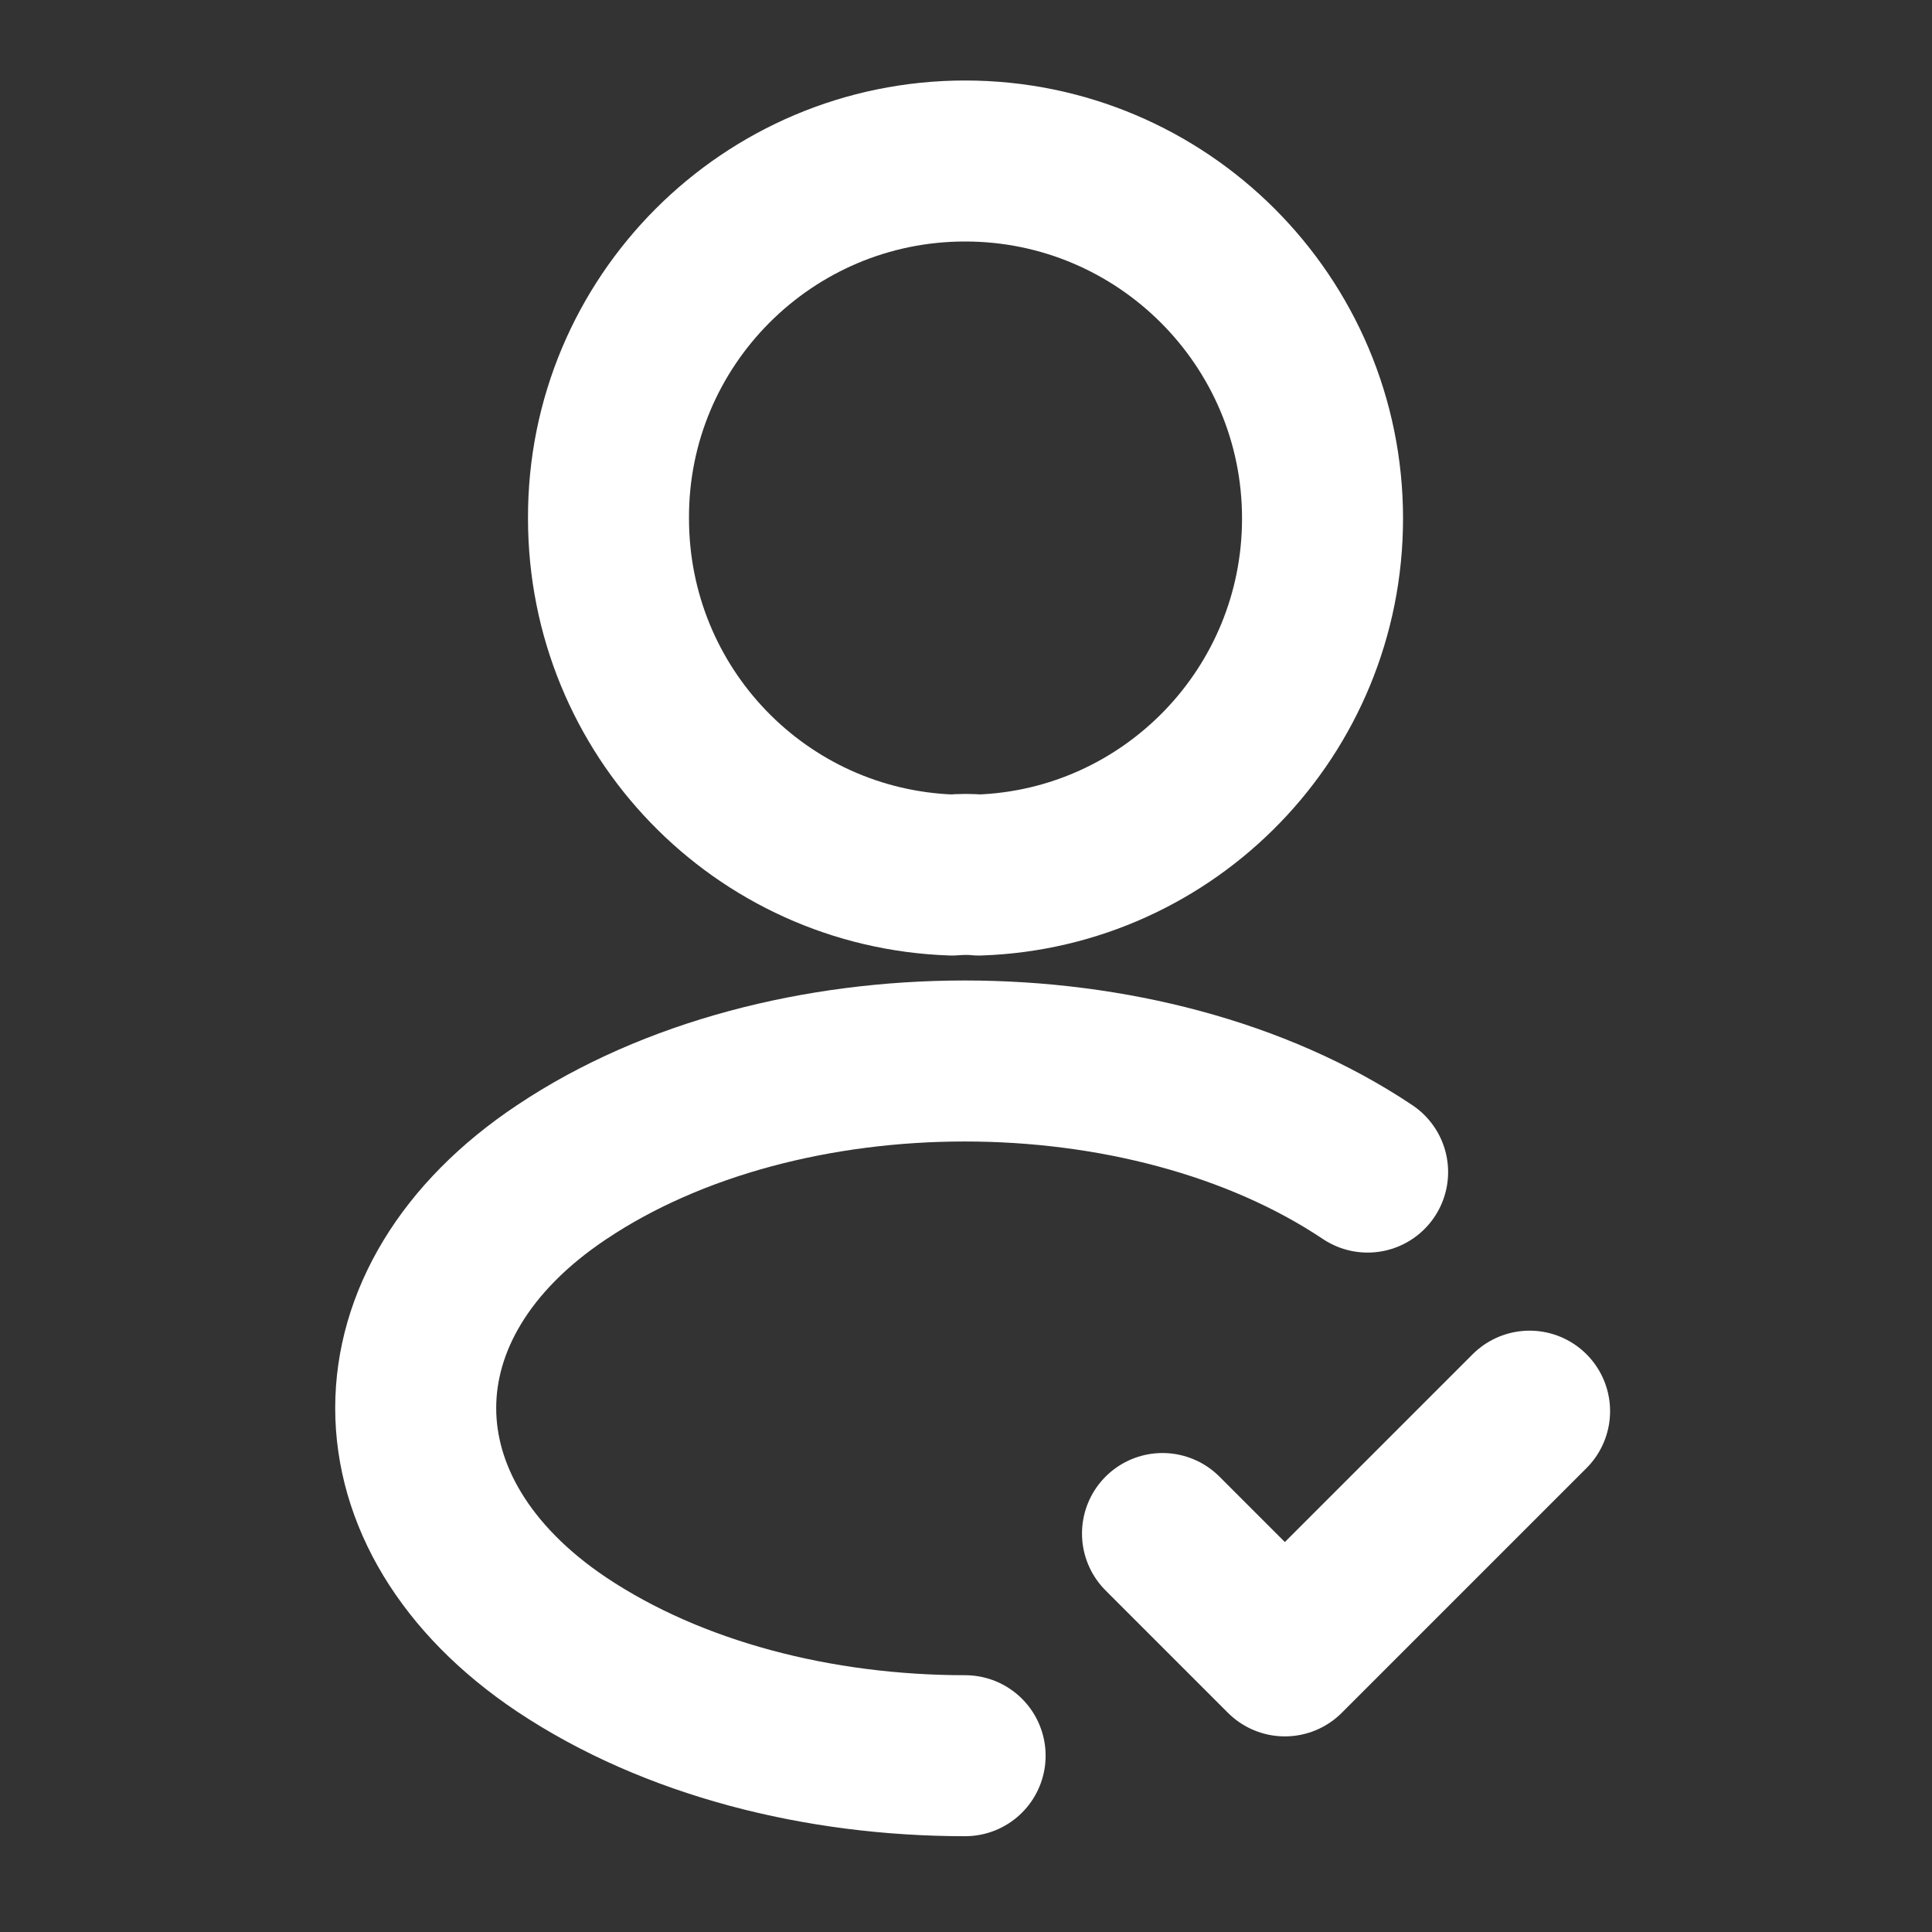
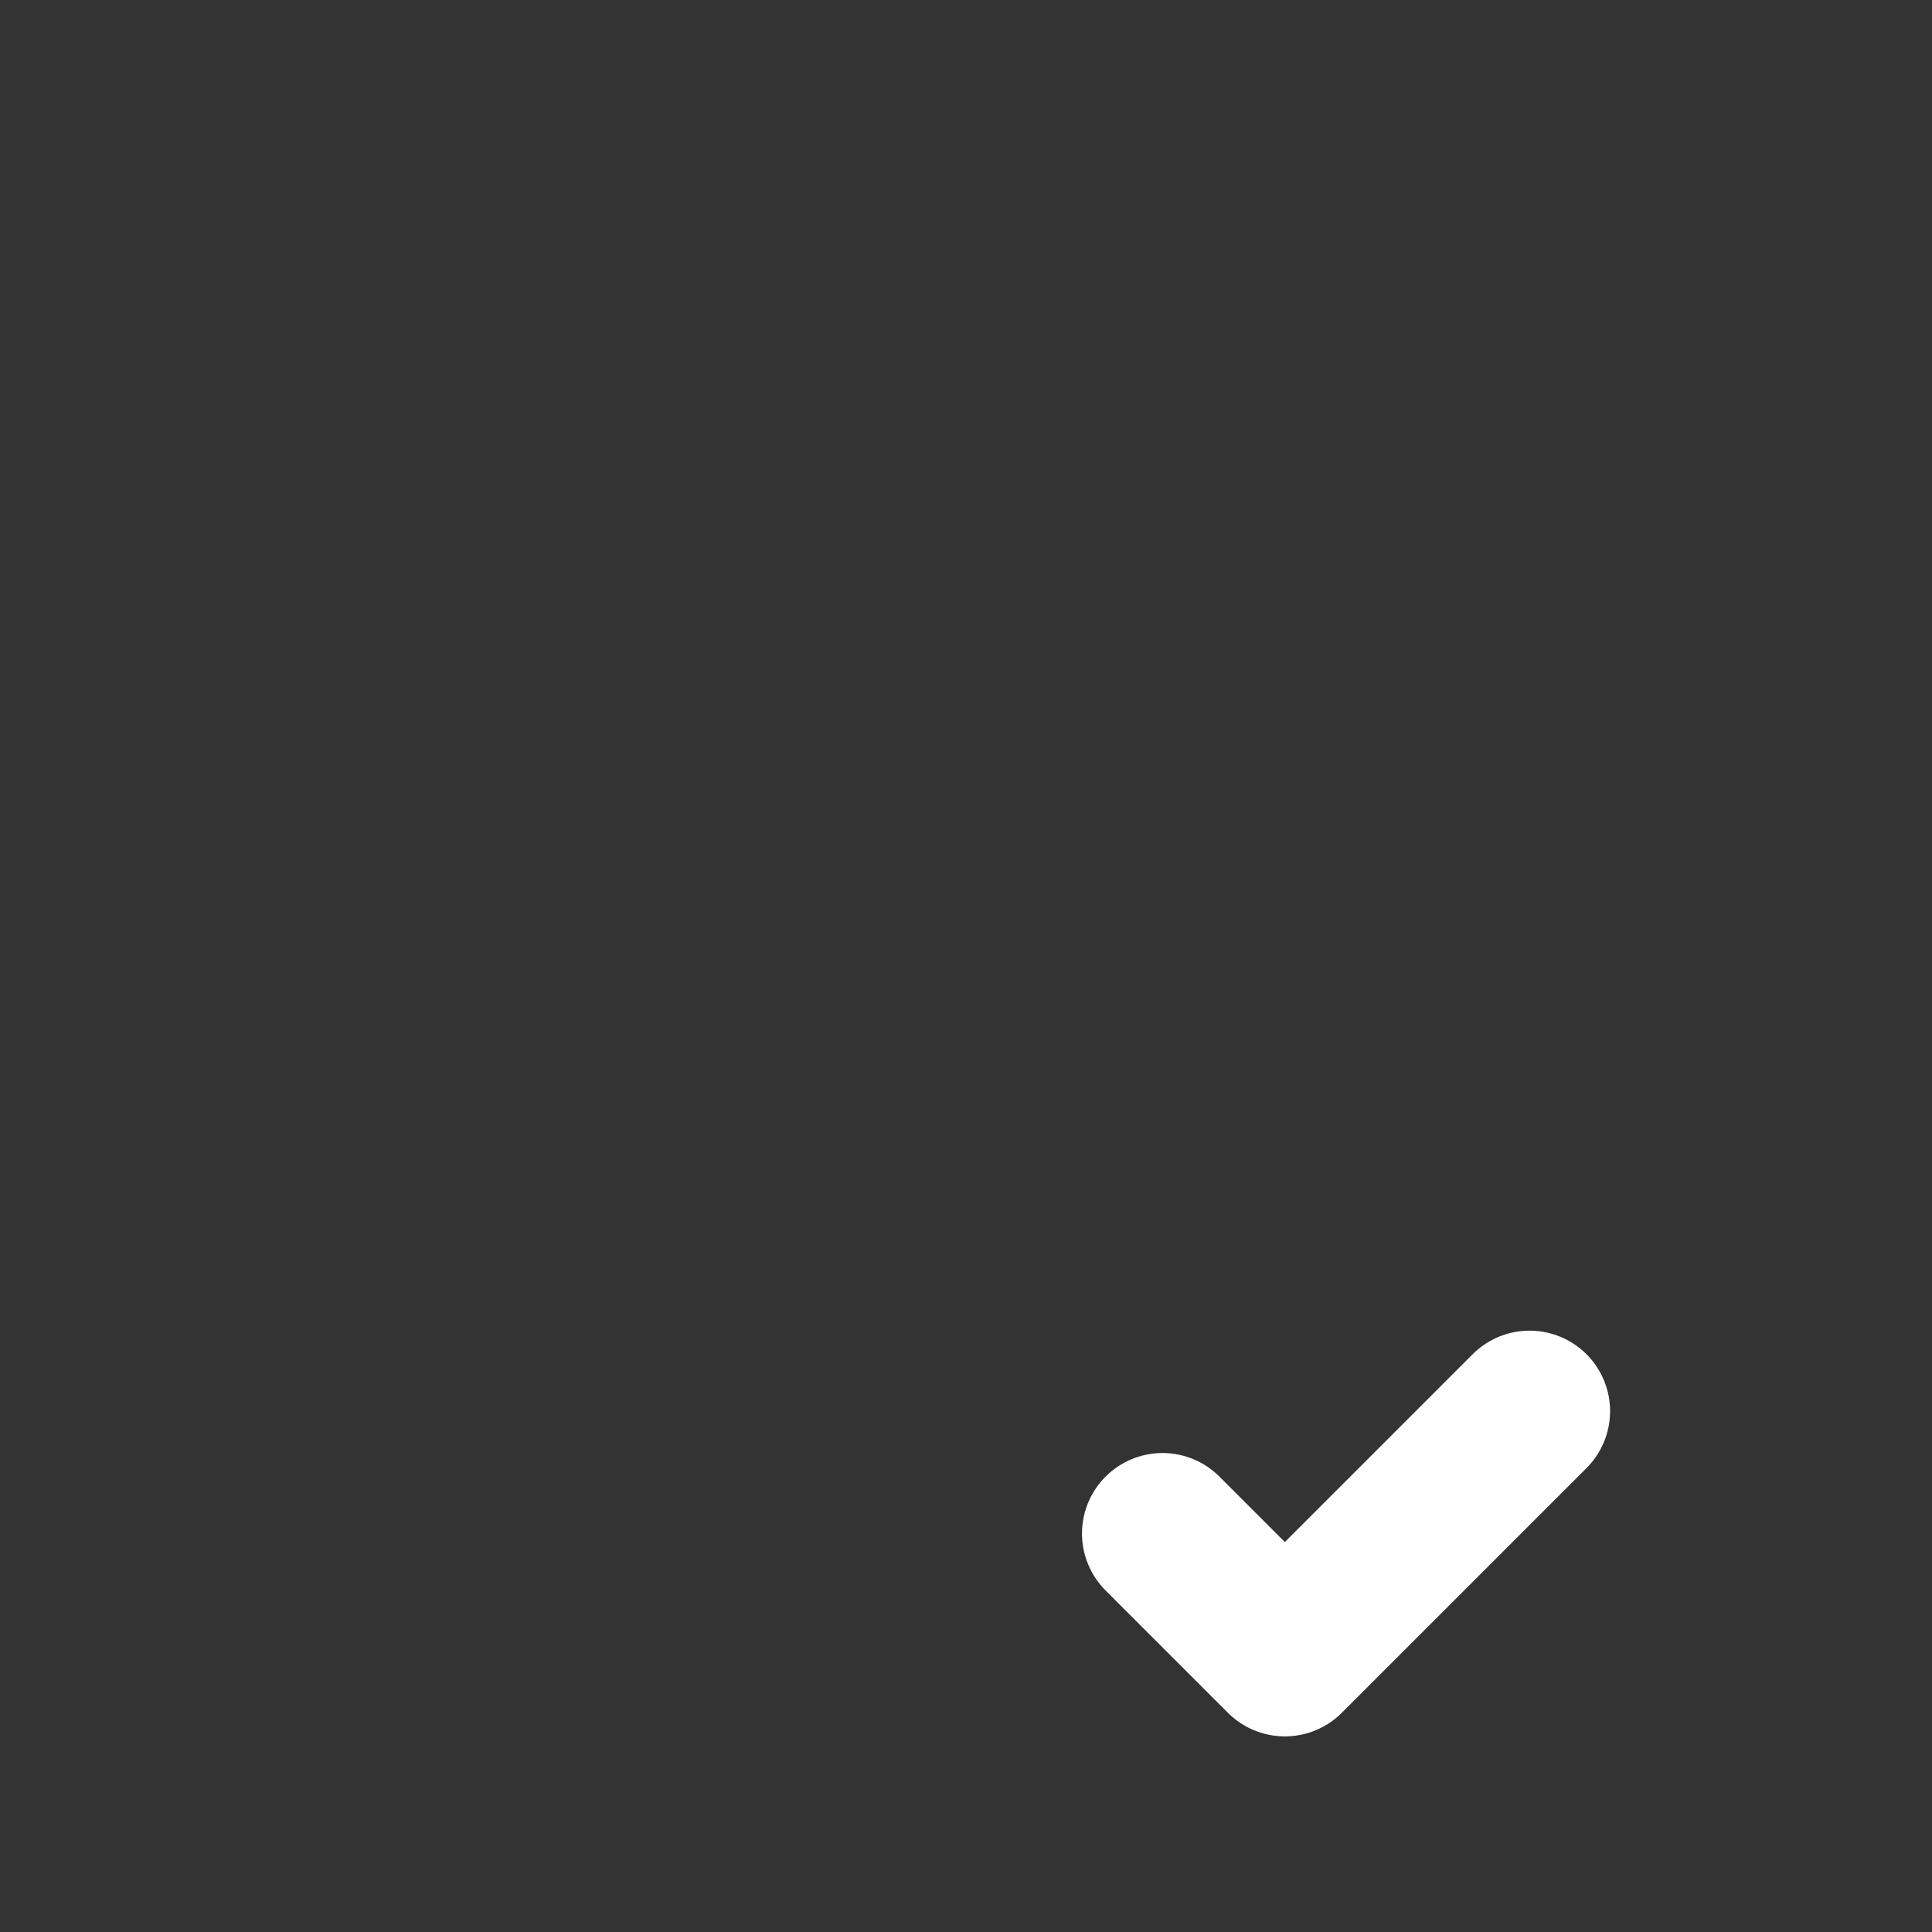
<svg xmlns="http://www.w3.org/2000/svg" width="24" height="24" viewBox="0 0 24 24" fill="none">
  <rect x="0" y="0" width="24" height="24" fill="#333333" stroke="none" />
  <path d="M14.441 19.05L15.961 20.57L19.001 17.53" stroke="white" stroke-width="2" stroke-linecap="round" stroke-linejoin="round" />
-   <path d="M12.159 10.87C12.059 10.86 11.939 10.86 11.829 10.87C9.449 10.79 7.559 8.84 7.559 6.44C7.549 3.99 9.539 2 11.989 2C14.439 2 16.429 3.99 16.429 6.44C16.429 8.84 14.529 10.79 12.159 10.87Z" stroke="white" stroke-width="2" stroke-linecap="round" stroke-linejoin="round" />
-   <path d="M11.989 21.81C10.169 21.81 8.359 21.35 6.979 20.43C4.559 18.81 4.559 16.17 6.979 14.56C9.729 12.72 14.239 12.72 16.989 14.56" stroke="white" stroke-width="2" stroke-linecap="round" stroke-linejoin="round" />
</svg>